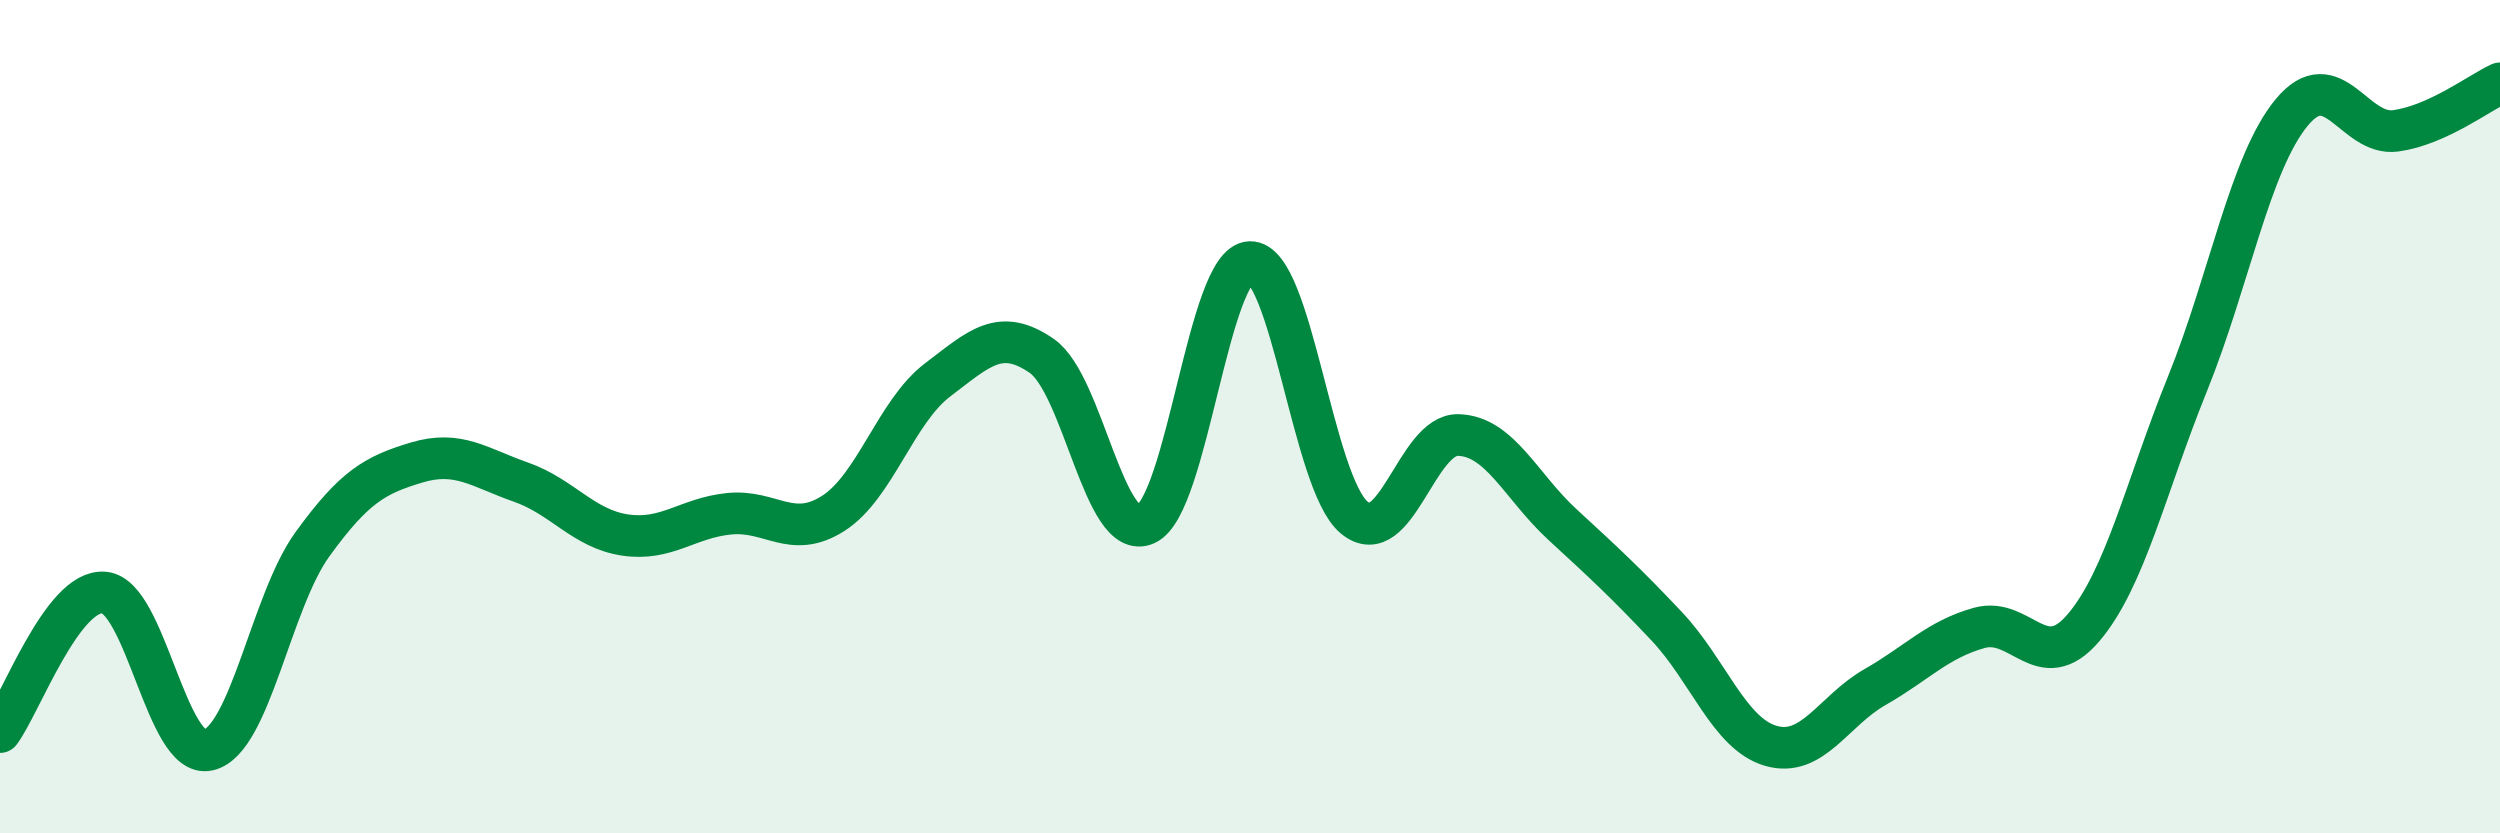
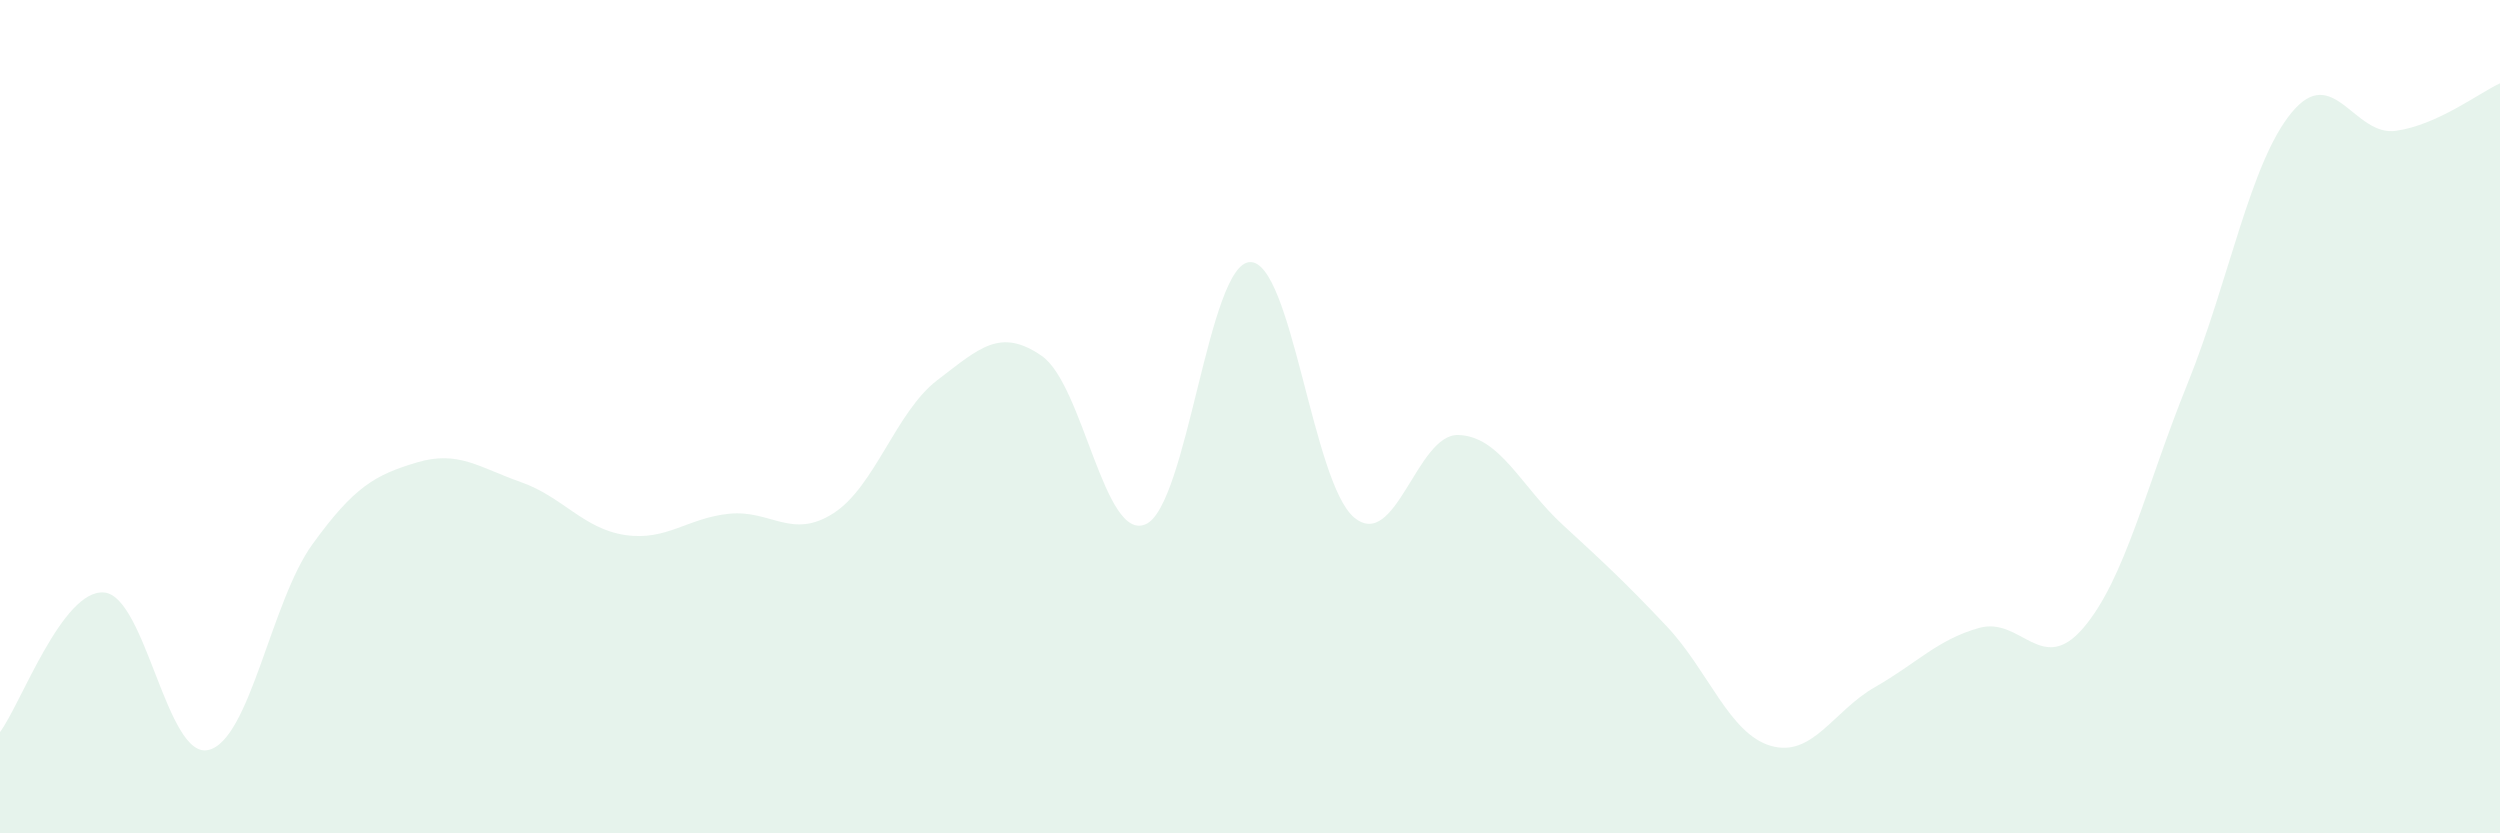
<svg xmlns="http://www.w3.org/2000/svg" width="60" height="20" viewBox="0 0 60 20">
  <path d="M 0,17.57 C 0.5,16.9 1.5,14.13 2.5,14.22 C 3.5,14.31 4,18.23 5,18 C 6,17.77 6.5,14.44 7.5,13.06 C 8.5,11.68 9,11.4 10,11.1 C 11,10.8 11.5,11.22 12.5,11.57 C 13.5,11.92 14,12.69 15,12.84 C 16,12.99 16.5,12.43 17.5,12.33 C 18.5,12.23 19,12.96 20,12.32 C 21,11.68 21.5,9.88 22.5,9.12 C 23.5,8.36 24,7.85 25,8.54 C 26,9.23 26.5,13.03 27.5,12.58 C 28.5,12.13 29,6.32 30,6.29 C 31,6.26 31.5,11.59 32.5,12.42 C 33.5,13.25 34,10.41 35,10.44 C 36,10.47 36.5,11.67 37.5,12.59 C 38.5,13.51 39,13.97 40,15.03 C 41,16.09 41.5,17.61 42.5,17.9 C 43.5,18.19 44,17.06 45,16.49 C 46,15.92 46.5,15.35 47.5,15.07 C 48.5,14.79 49,16.24 50,15.07 C 51,13.9 51.5,11.68 52.5,9.21 C 53.5,6.74 54,3.91 55,2.7 C 56,1.49 56.5,3.28 57.5,3.14 C 58.5,3 59.5,2.23 60,2L60 20L0 20Z" fill="#008740" opacity="0.1" stroke-linecap="round" stroke-linejoin="round" />
-   <path d="M 0,17.57 C 0.5,16.9 1.5,14.13 2.5,14.22 C 3.5,14.31 4,18.23 5,18 C 6,17.77 6.5,14.44 7.5,13.06 C 8.5,11.68 9,11.4 10,11.1 C 11,10.8 11.5,11.22 12.5,11.57 C 13.5,11.92 14,12.69 15,12.84 C 16,12.99 16.5,12.43 17.5,12.33 C 18.5,12.23 19,12.96 20,12.32 C 21,11.68 21.5,9.88 22.5,9.12 C 23.5,8.36 24,7.85 25,8.54 C 26,9.23 26.5,13.03 27.5,12.58 C 28.5,12.13 29,6.32 30,6.29 C 31,6.26 31.5,11.59 32.5,12.42 C 33.5,13.25 34,10.41 35,10.44 C 36,10.47 36.5,11.67 37.5,12.59 C 38.5,13.51 39,13.97 40,15.03 C 41,16.09 41.5,17.61 42.5,17.9 C 43.5,18.19 44,17.06 45,16.49 C 46,15.92 46.5,15.35 47.5,15.07 C 48.5,14.79 49,16.24 50,15.07 C 51,13.9 51.5,11.68 52.5,9.21 C 53.5,6.74 54,3.91 55,2.7 C 56,1.49 56.5,3.28 57.5,3.14 C 58.5,3 59.5,2.23 60,2" stroke="#008740" stroke-width="1" fill="none" stroke-linecap="round" stroke-linejoin="round" />
</svg>